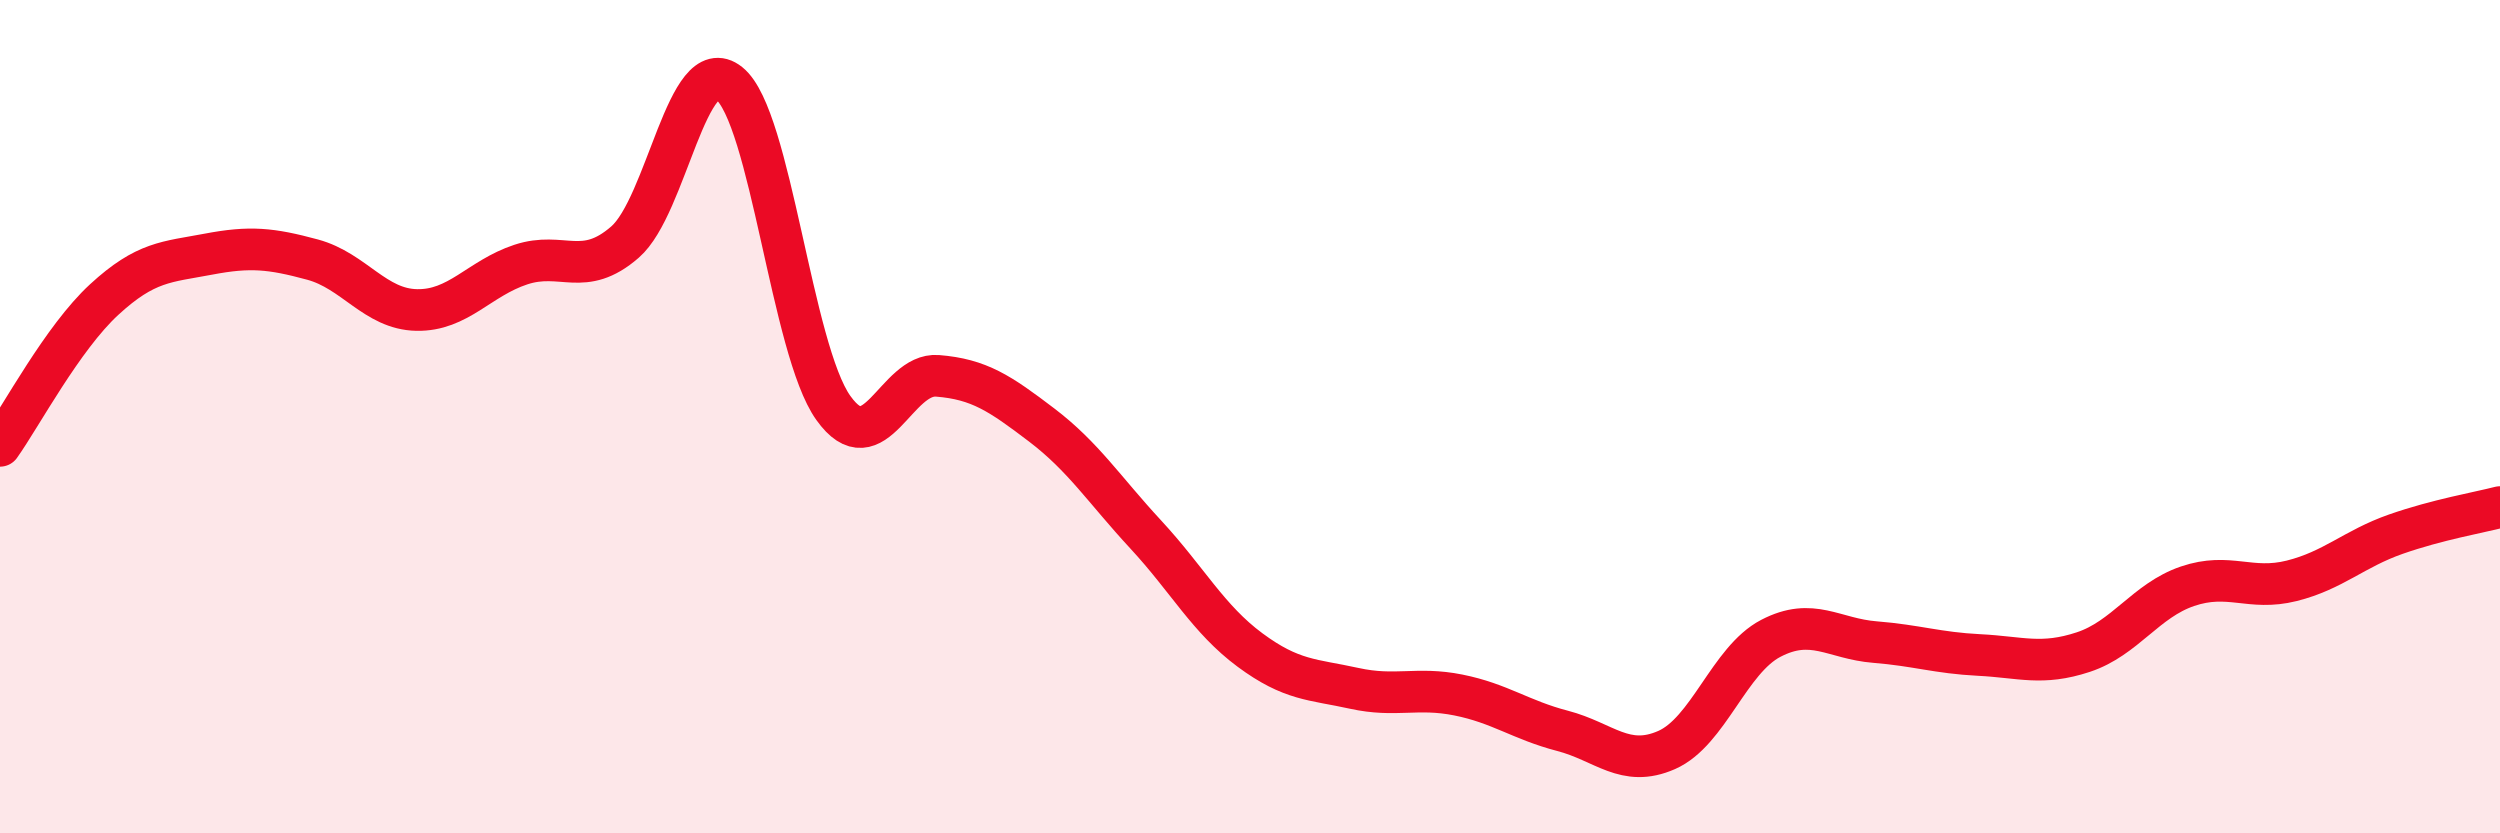
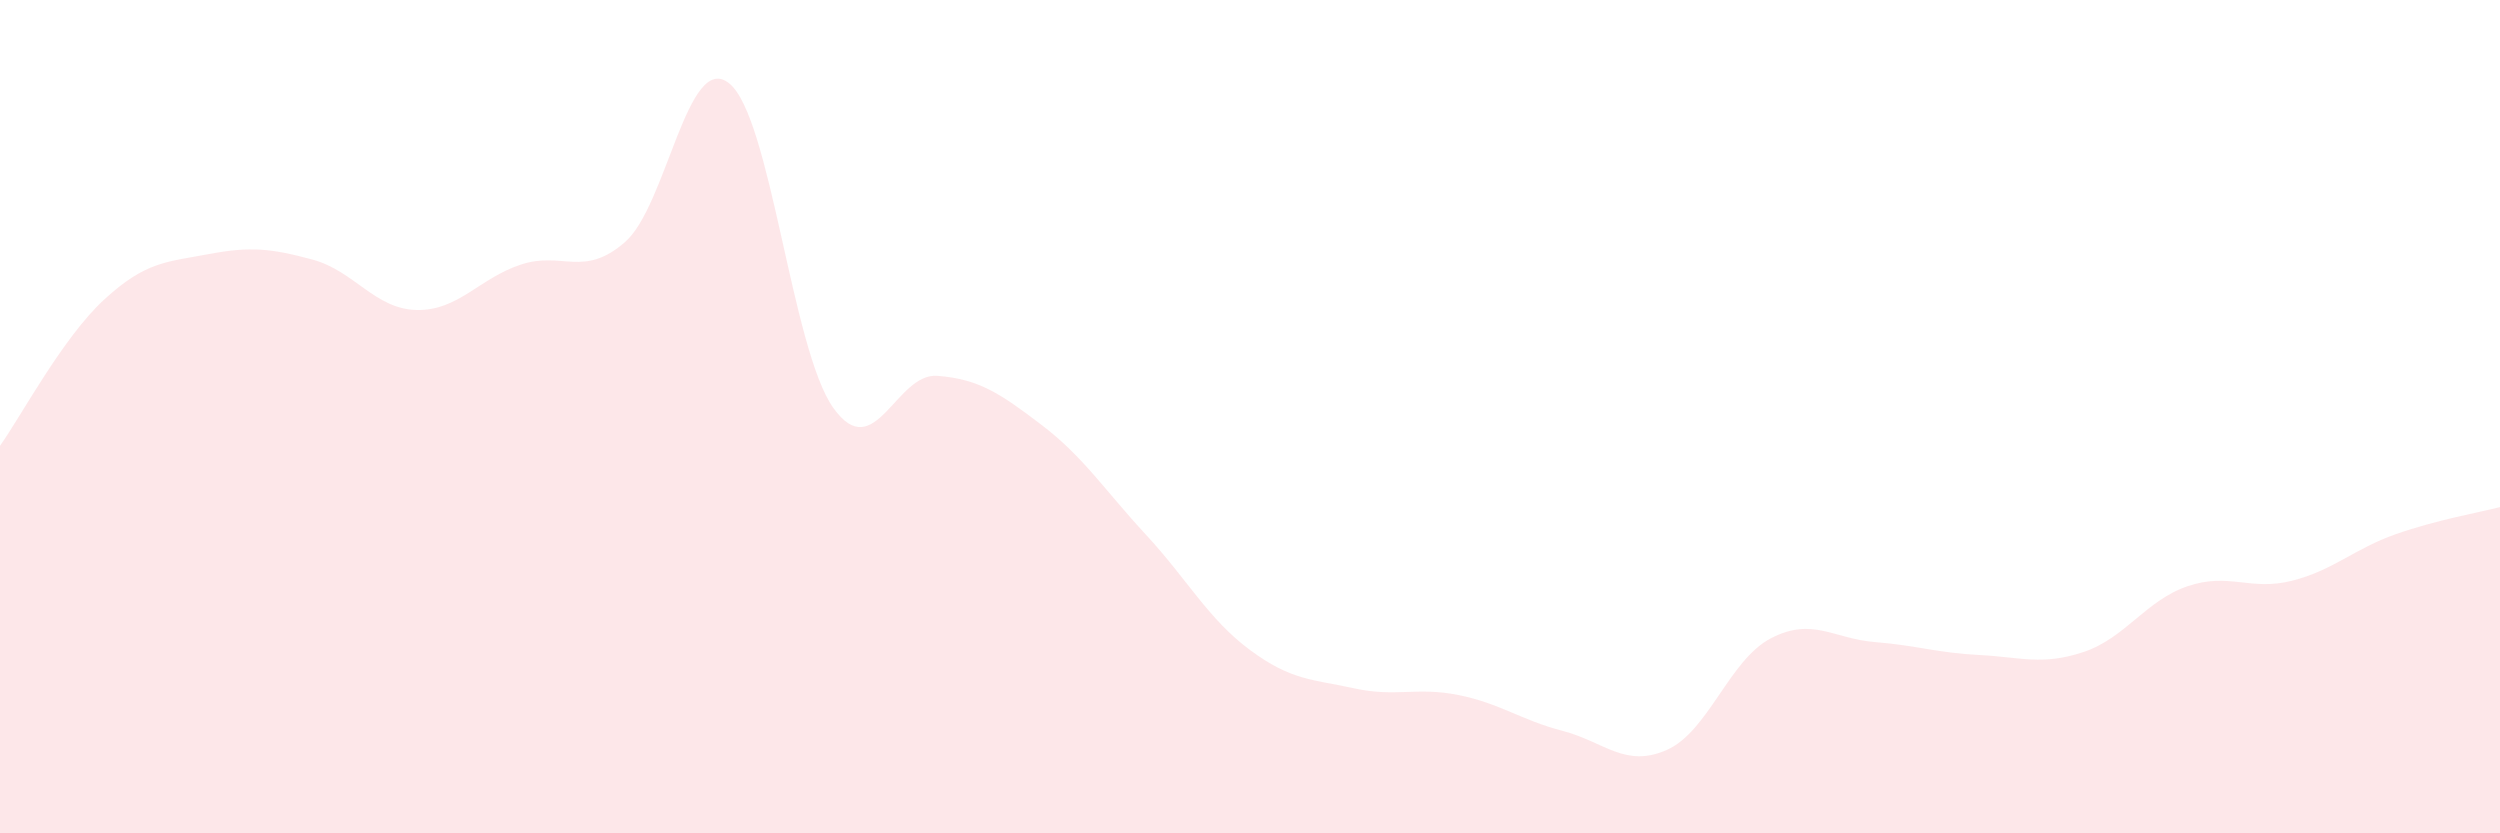
<svg xmlns="http://www.w3.org/2000/svg" width="60" height="20" viewBox="0 0 60 20">
  <path d="M 0,10.7 C 0.5,10 1.5,8.11 2.5,7.19 C 3.5,6.27 4,6.29 5,6.1 C 6,5.91 6.5,5.96 7.5,6.23 C 8.5,6.5 9,7.42 10,7.44 C 11,7.46 11.5,6.68 12.5,6.35 C 13.5,6.02 14,6.68 15,5.81 C 16,4.94 16.5,1.2 17.5,2 C 18.5,2.8 19,8.39 20,9.79 C 21,11.19 21.5,8.94 22.5,9.02 C 23.5,9.1 24,9.44 25,10.2 C 26,10.96 26.5,11.75 27.5,12.83 C 28.5,13.91 29,14.86 30,15.6 C 31,16.34 31.5,16.3 32.5,16.52 C 33.5,16.74 34,16.48 35,16.68 C 36,16.88 36.5,17.28 37.5,17.54 C 38.5,17.8 39,18.44 40,18 C 41,17.56 41.5,15.84 42.5,15.32 C 43.5,14.8 44,15.33 45,15.41 C 46,15.49 46.5,15.67 47.5,15.72 C 48.5,15.77 49,15.98 50,15.65 C 51,15.32 51.5,14.41 52.5,14.07 C 53.5,13.73 54,14.19 55,13.94 C 56,13.69 56.5,13.17 57.5,12.82 C 58.5,12.47 59.5,12.3 60,12.17L60 20L0 20Z" fill="#EB0A25" opacity="0.1" stroke-linecap="round" stroke-linejoin="round" />
-   <path d="M 0,10.7 C 0.5,10 1.5,8.11 2.5,7.19 C 3.5,6.27 4,6.29 5,6.1 C 6,5.91 6.5,5.96 7.5,6.23 C 8.5,6.5 9,7.42 10,7.44 C 11,7.46 11.5,6.68 12.5,6.35 C 13.5,6.02 14,6.68 15,5.81 C 16,4.94 16.5,1.2 17.5,2 C 18.5,2.8 19,8.39 20,9.79 C 21,11.19 21.5,8.94 22.5,9.02 C 23.5,9.1 24,9.44 25,10.2 C 26,10.96 26.5,11.75 27.5,12.83 C 28.5,13.91 29,14.86 30,15.6 C 31,16.34 31.5,16.3 32.5,16.52 C 33.5,16.74 34,16.48 35,16.68 C 36,16.88 36.5,17.28 37.5,17.54 C 38.5,17.8 39,18.44 40,18 C 41,17.56 41.5,15.84 42.5,15.32 C 43.5,14.8 44,15.33 45,15.41 C 46,15.49 46.5,15.67 47.5,15.72 C 48.5,15.77 49,15.98 50,15.65 C 51,15.32 51.5,14.41 52.5,14.07 C 53.5,13.73 54,14.19 55,13.94 C 56,13.69 56.5,13.17 57.5,12.82 C 58.5,12.47 59.5,12.3 60,12.17" stroke="#EB0A25" stroke-width="1" fill="none" stroke-linecap="round" stroke-linejoin="round" />
</svg>